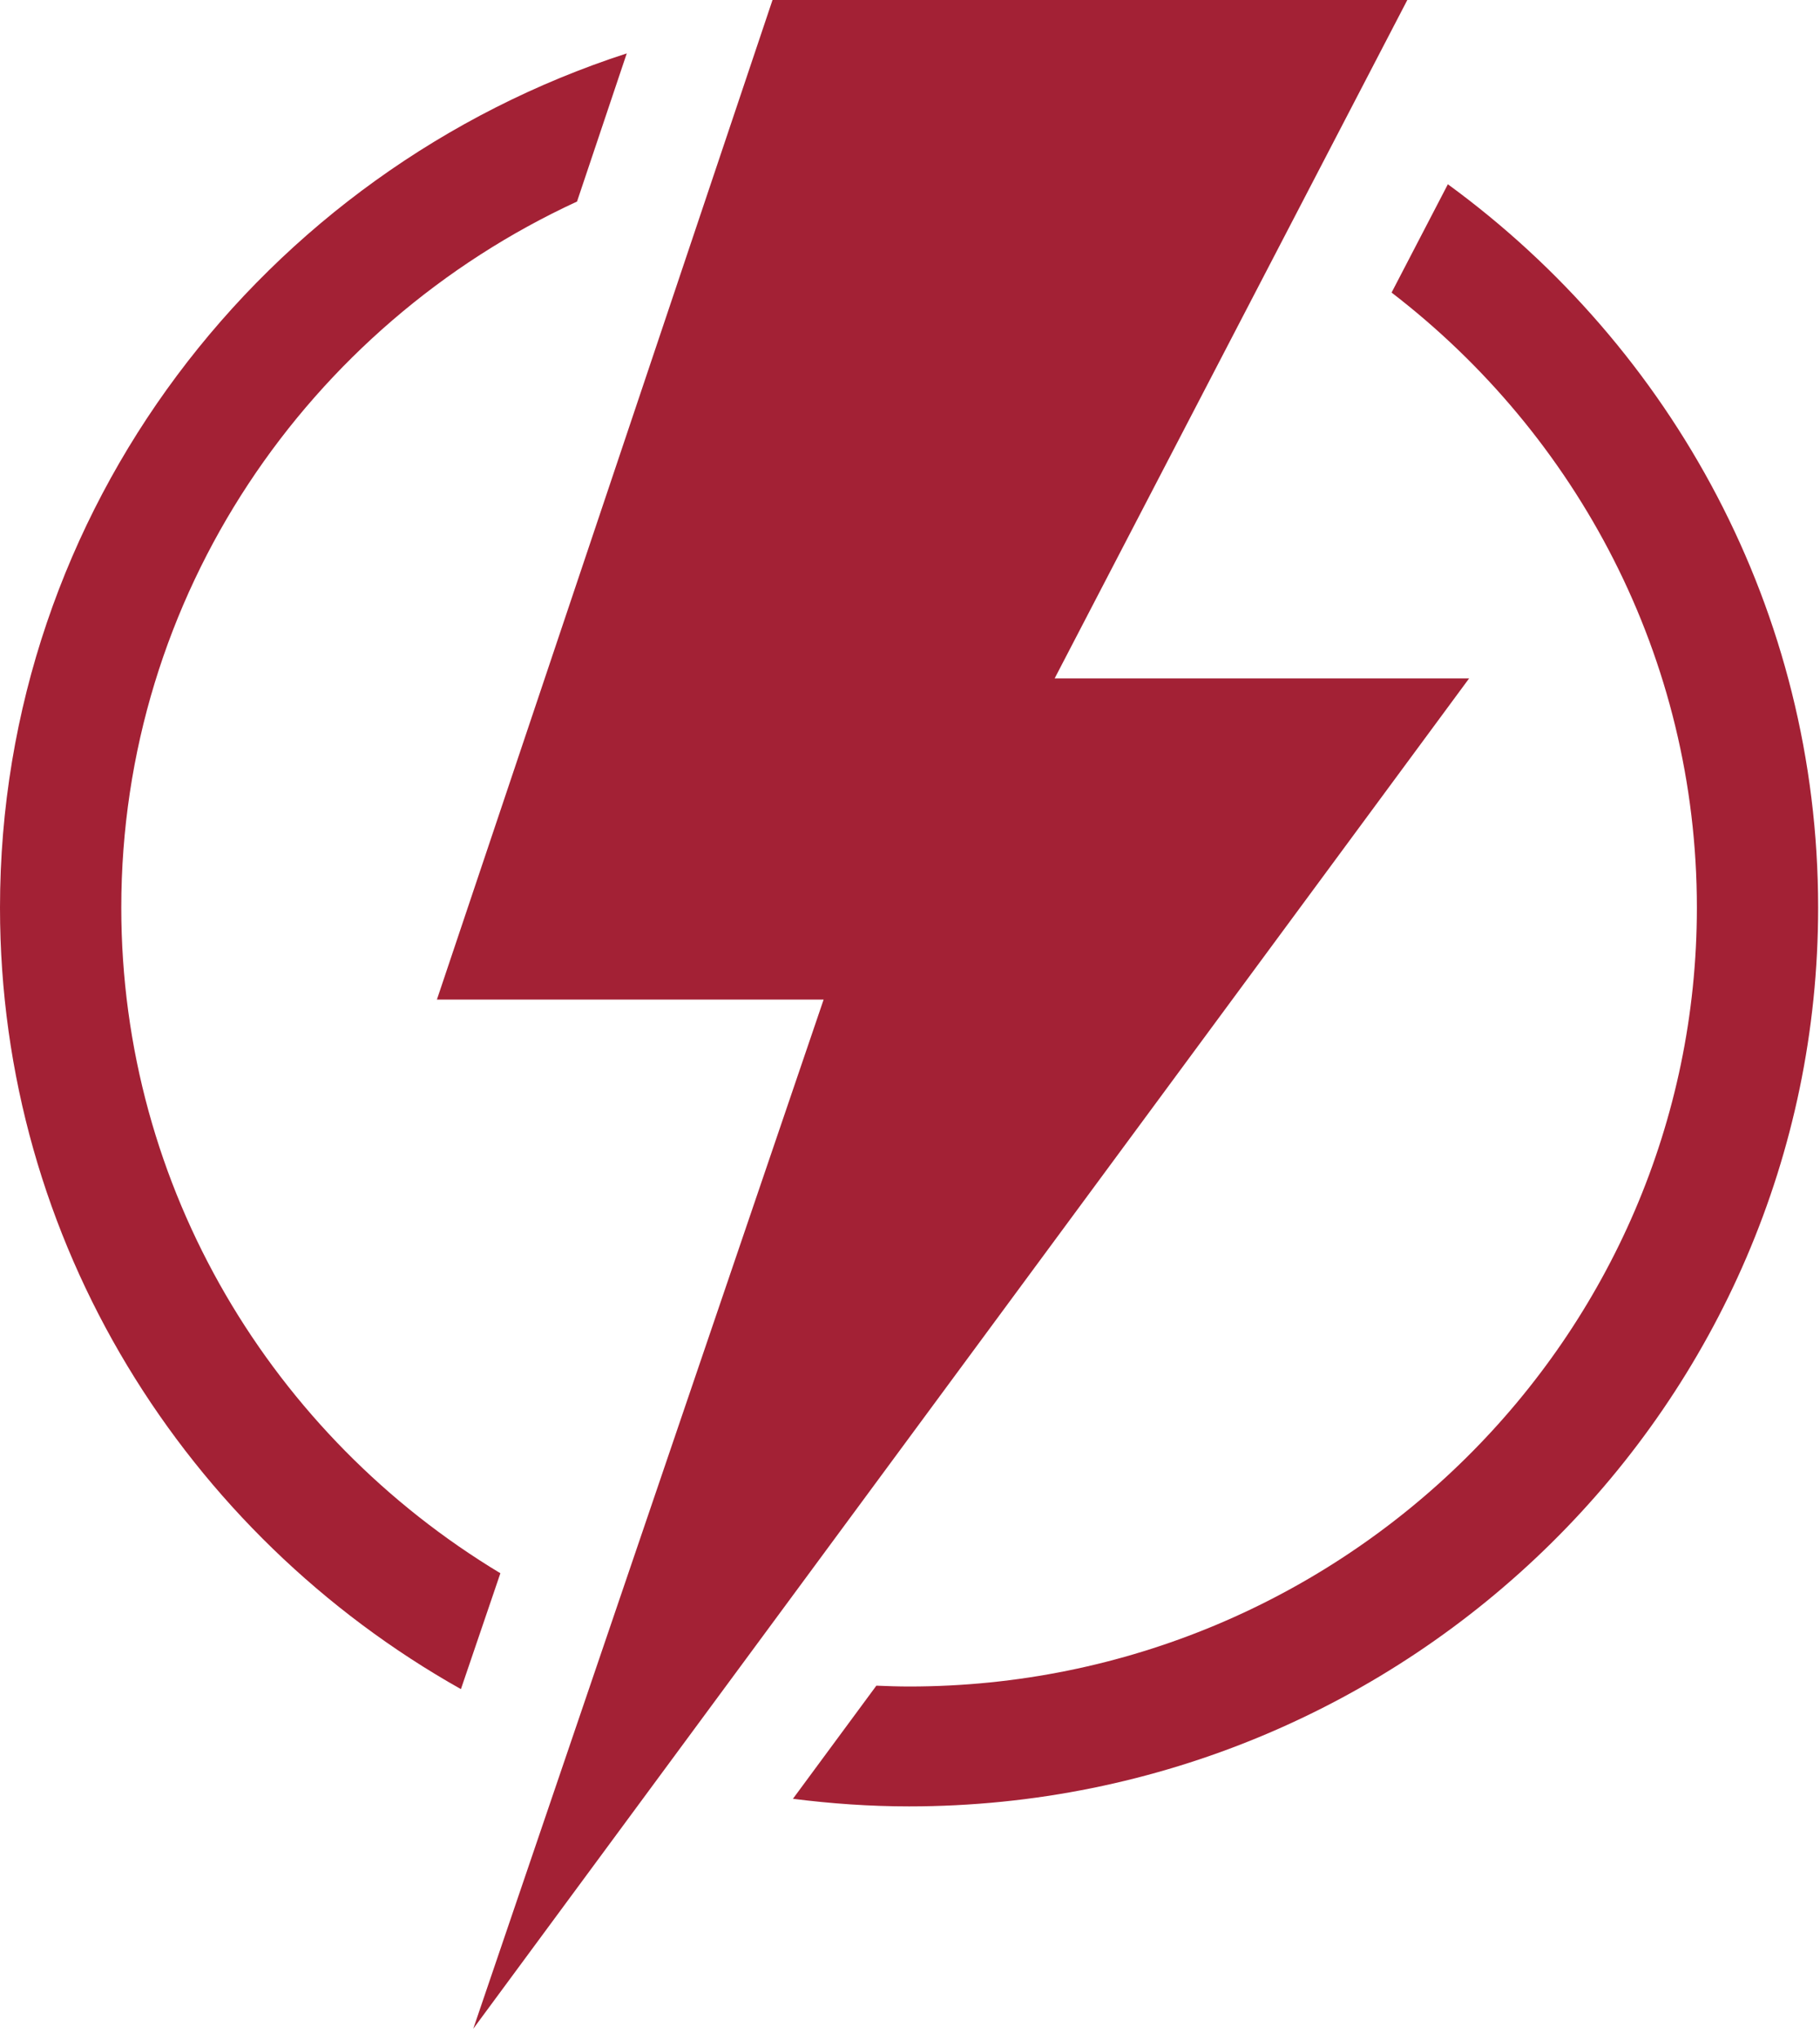
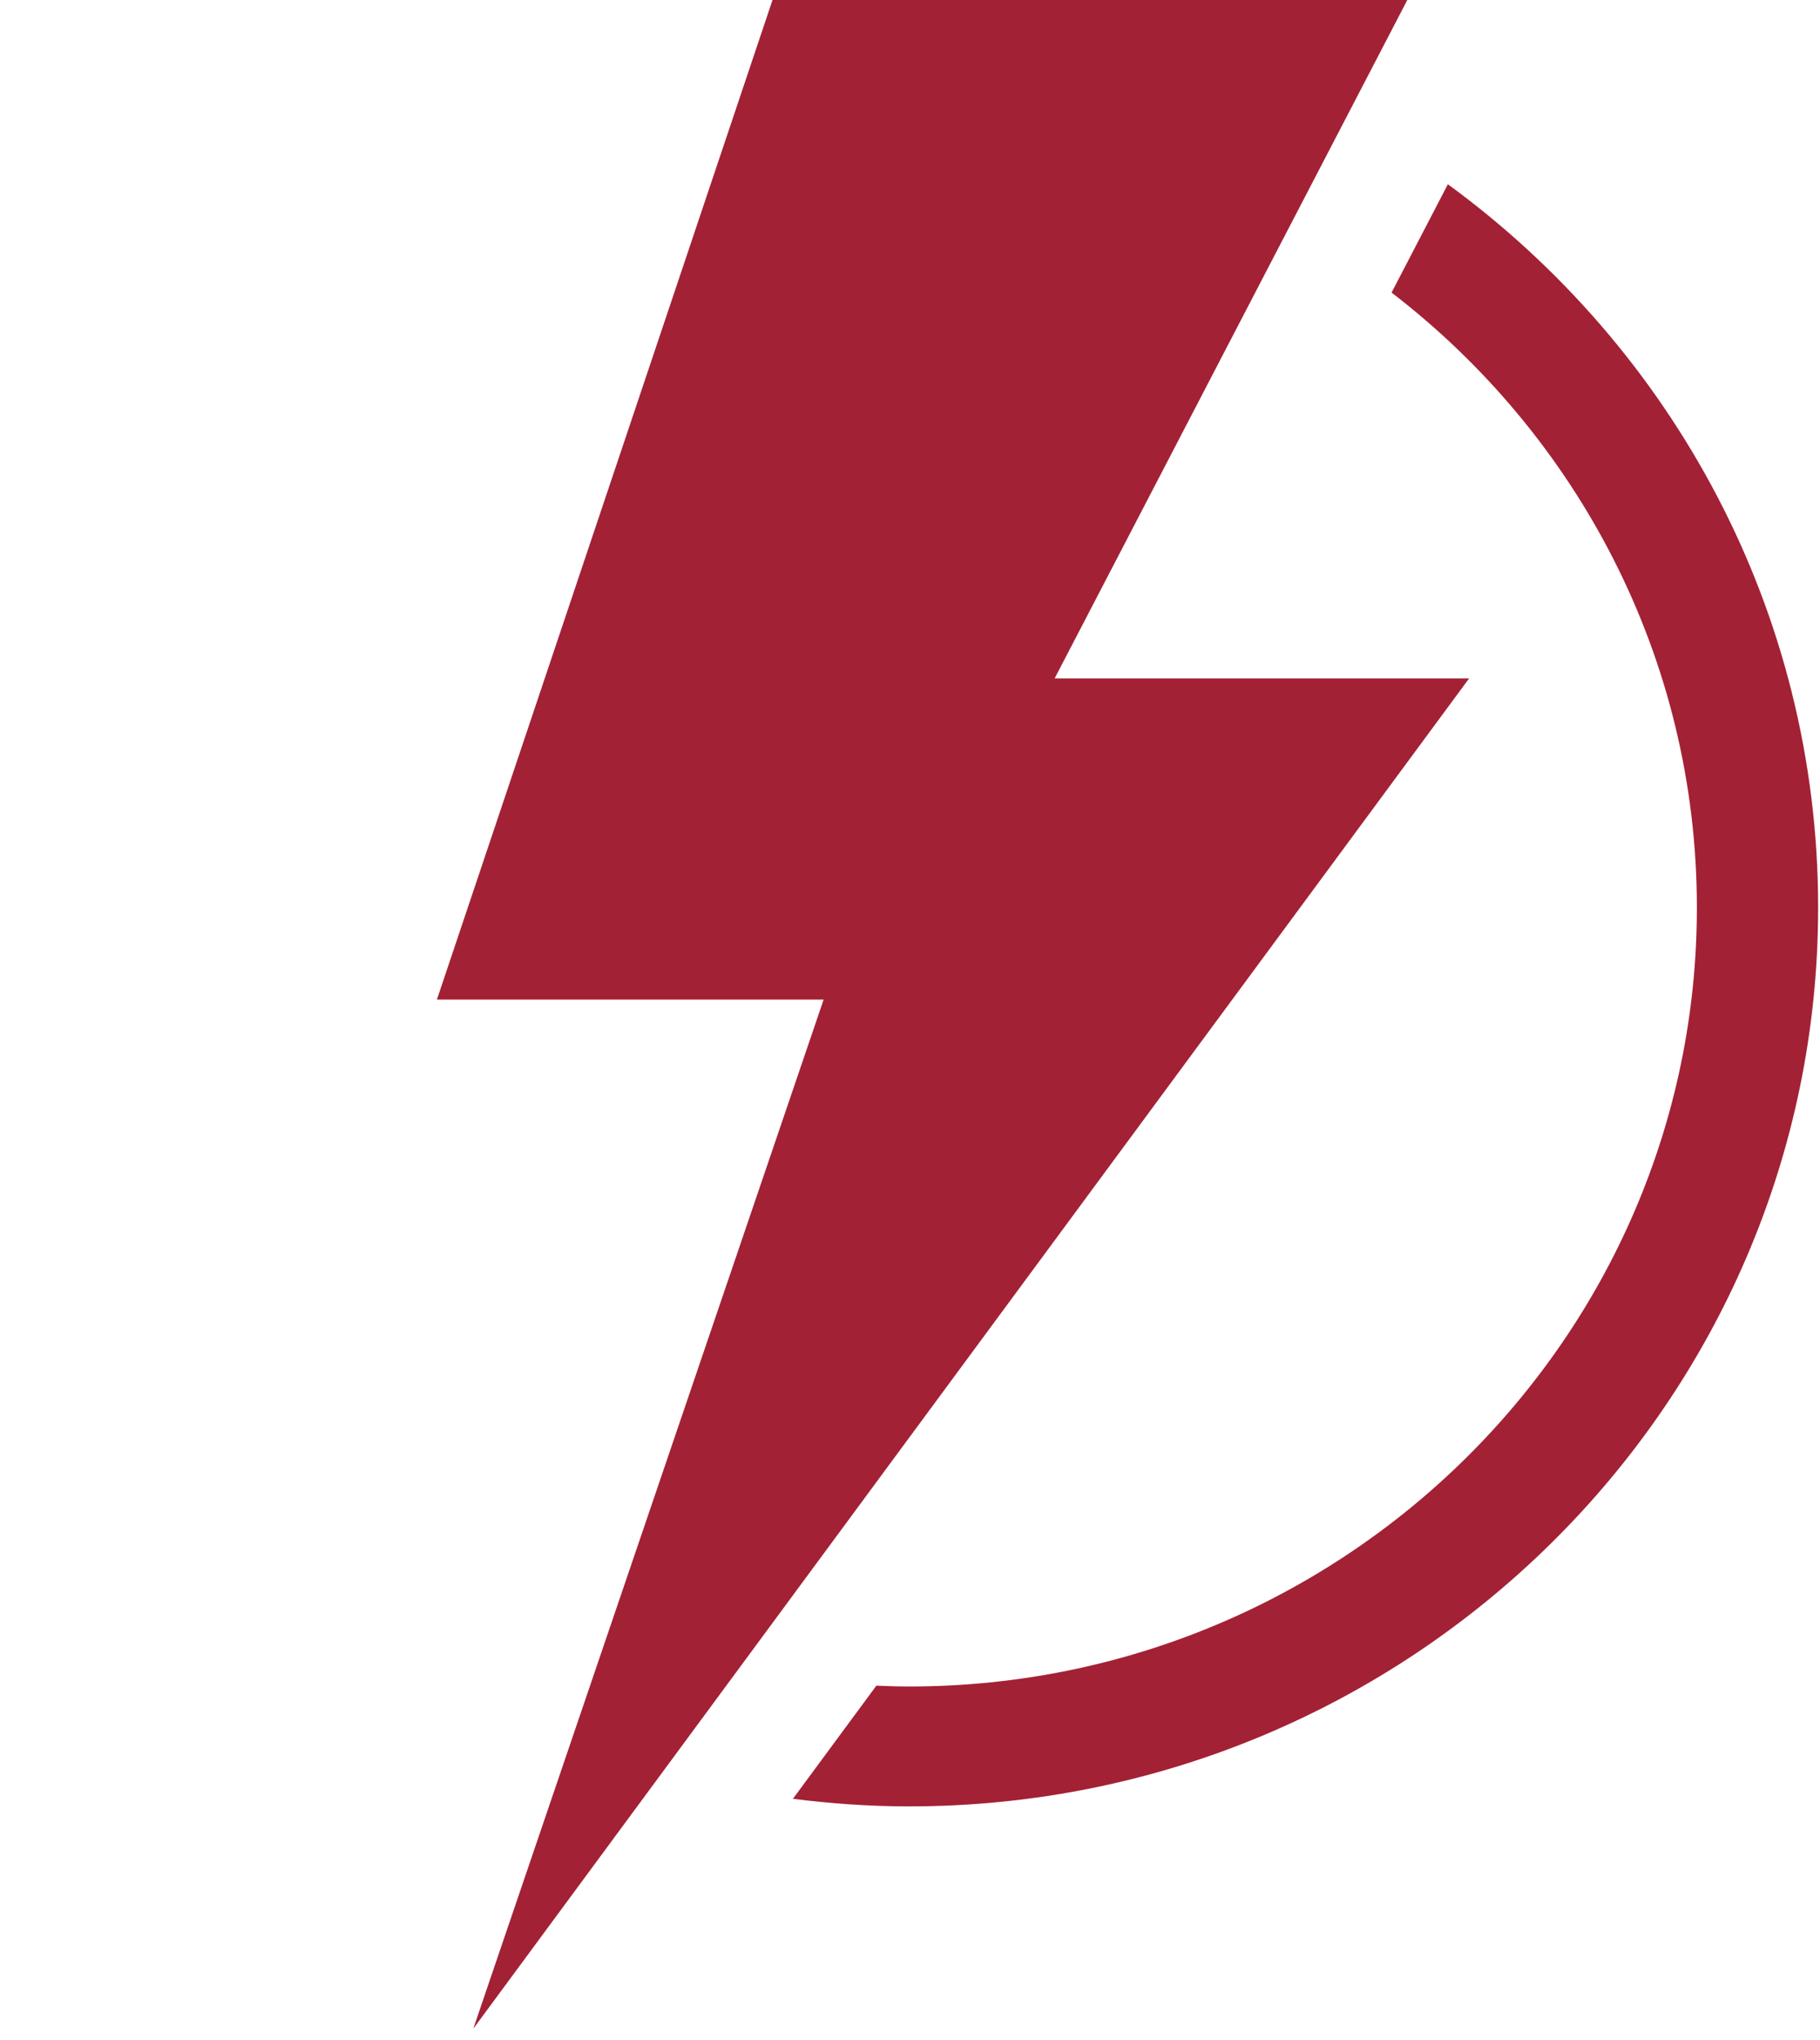
<svg xmlns="http://www.w3.org/2000/svg" fill="none" viewBox="0 0 83 93" height="93" width="83">
-   <path fill="#A32135" d="M22.819 71.716C12.462 65.48 5.531 54.211 5.531 41.373C5.531 27.14 14.052 14.844 26.315 9.187L28.583 2.434C12.009 7.803 0 23.224 0 41.375C0 56.625 8.48 69.946 21.02 76.999L22.819 71.718V71.716Z" />
  <path fill="#A32135" d="M66.029 8.4L63.462 13.337C71.925 19.839 77.385 29.985 77.385 41.373C77.385 60.95 61.267 76.879 41.458 76.879C40.957 76.879 40.461 76.861 39.966 76.841L36.161 81.998C37.897 82.218 39.663 82.344 41.458 82.344C64.316 82.344 82.915 63.966 82.915 41.373C82.915 27.865 76.263 15.867 66.029 8.4Z" />
  <path fill="#A32135" d="M21.583 92.48L66.999 30.924H48.097L64.18 0H35.23L19.925 45.565H37.561L21.583 92.48Z" />
</svg>